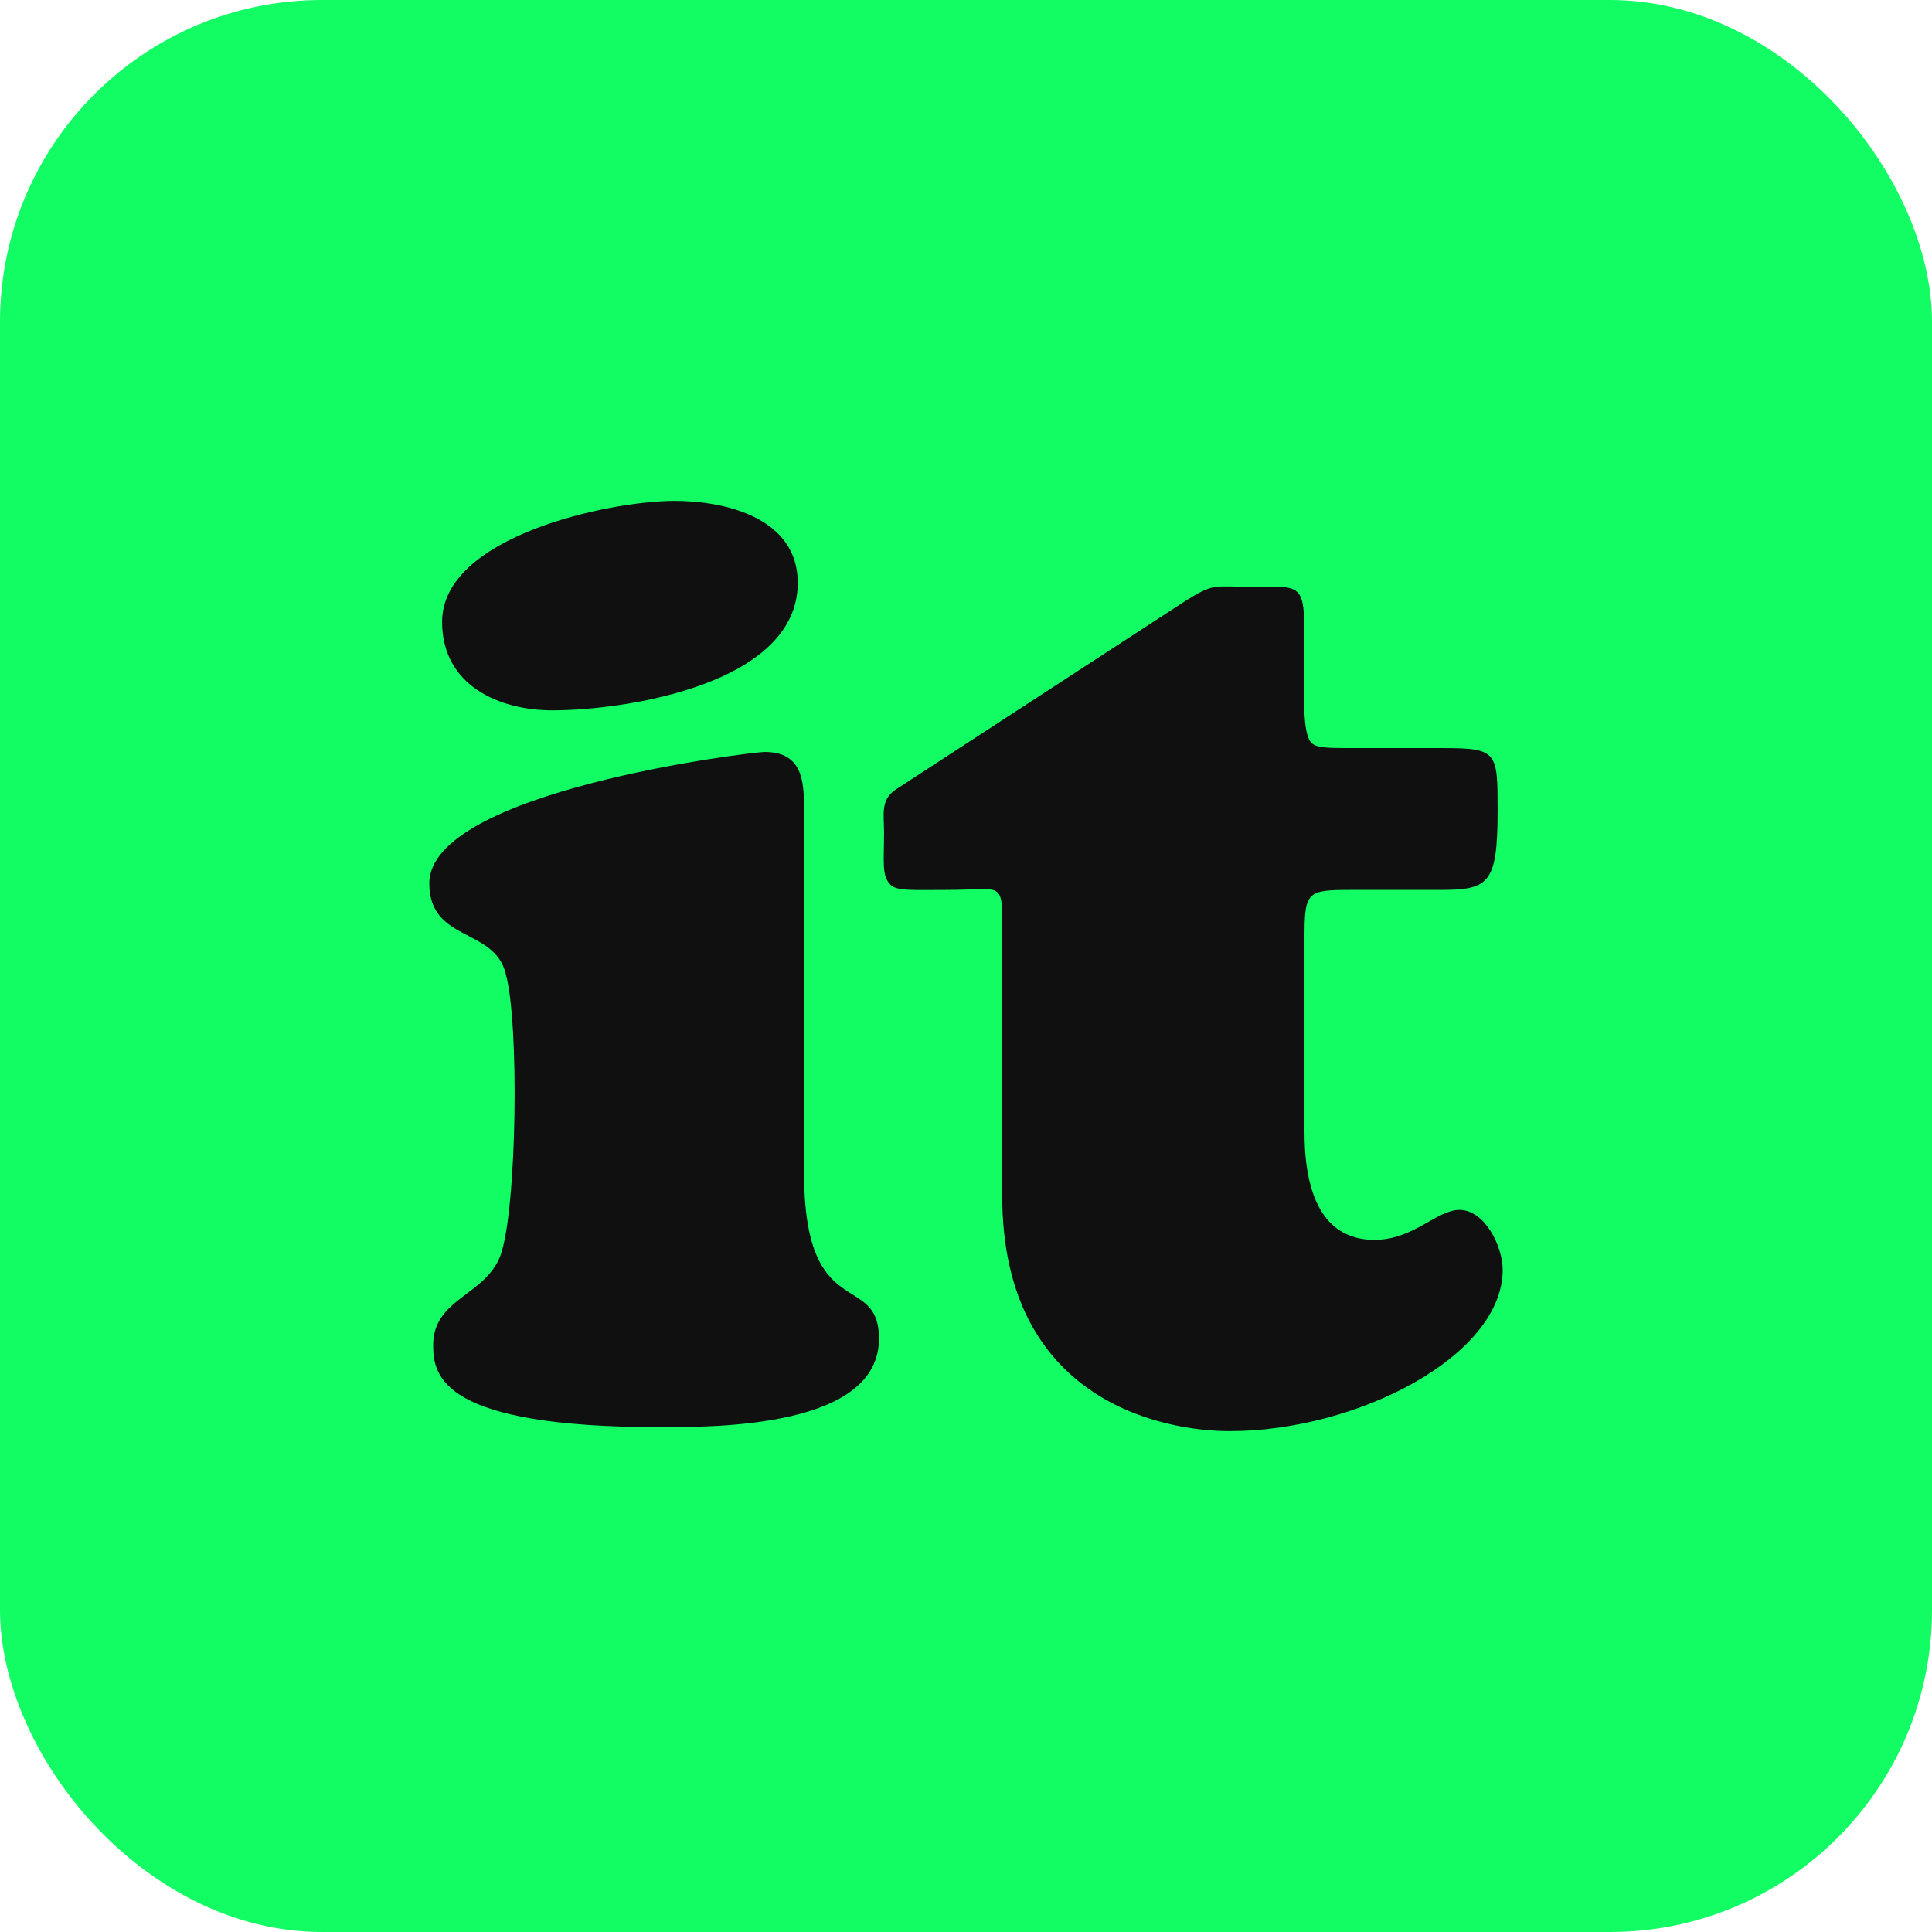
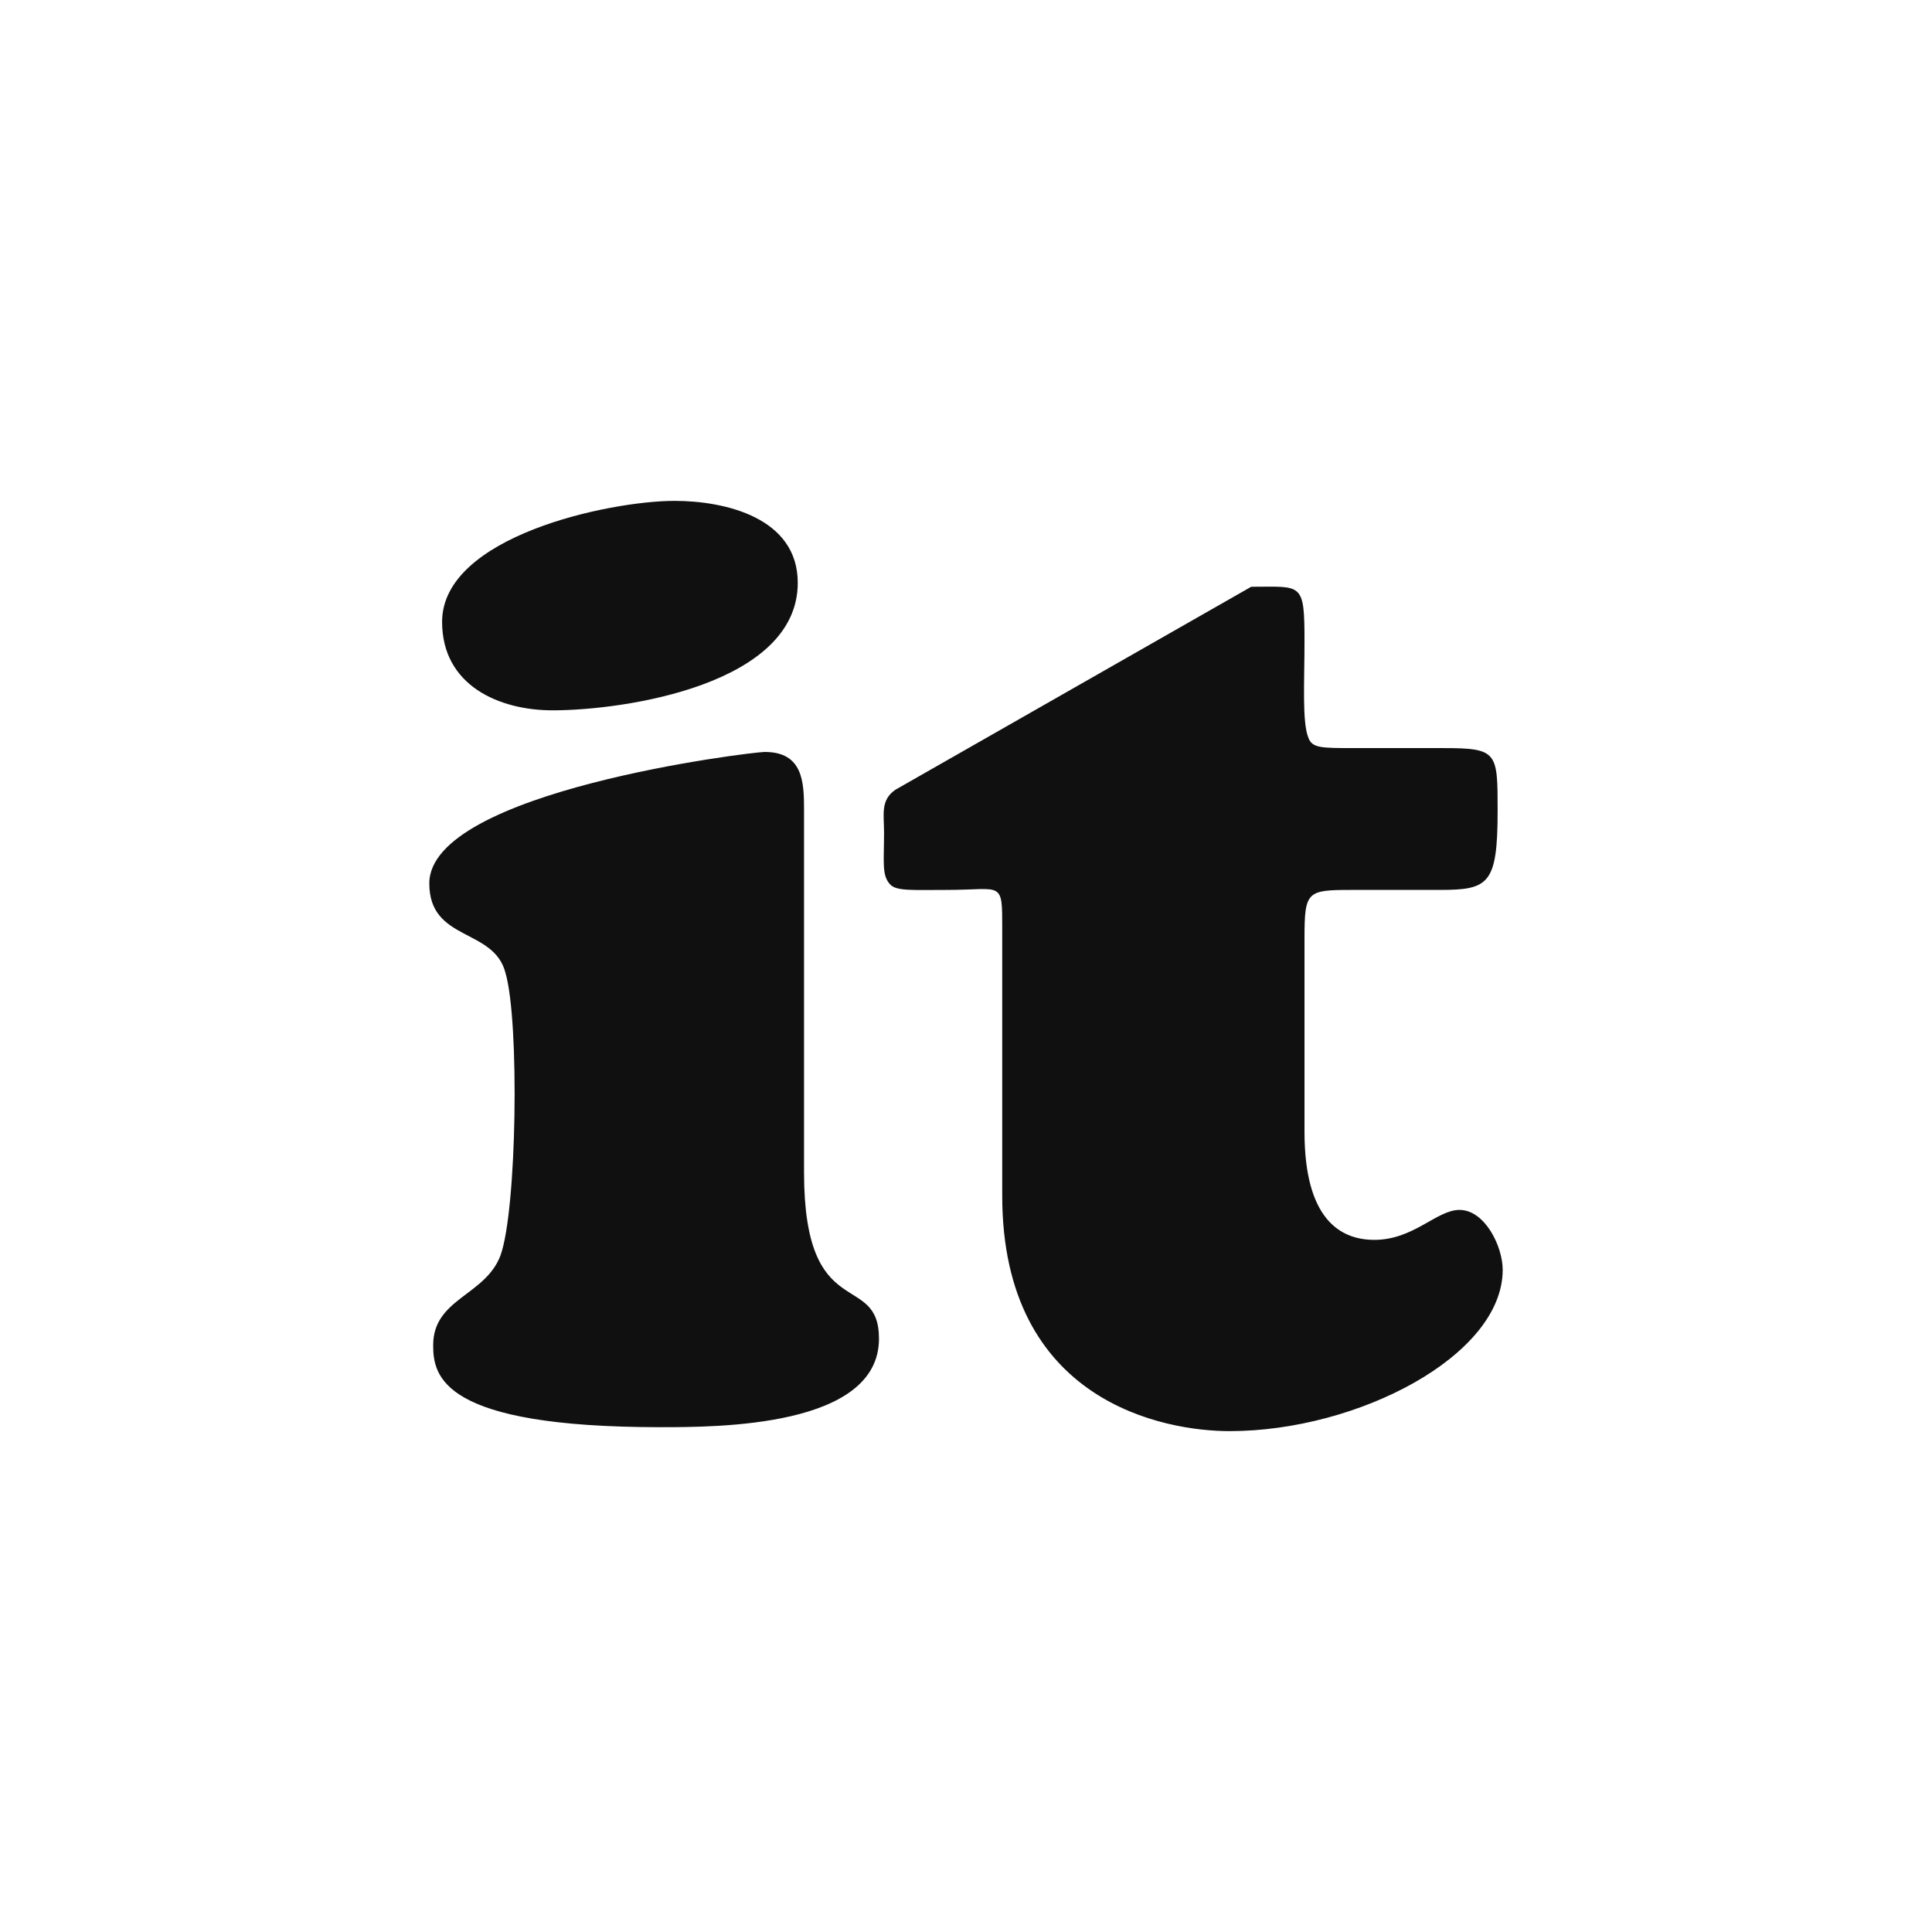
<svg xmlns="http://www.w3.org/2000/svg" version="1.1" width="24" height="24">
  <svg width="24" height="24" viewBox="0 0 24 24" fill="none">
-     <rect width="24" height="24" rx="4" fill="#12FC64" />
-     <path d="M9.988 10.053C9.988 9.713 9.973 9.341 9.499 9.341C9.341 9.341 5.333 9.826 5.333 10.974C5.333 11.701 6.139 11.523 6.28 12.089C6.454 12.687 6.422 15.03 6.217 15.596C6.028 16.098 5.381 16.129 5.381 16.711C5.381 17.099 5.491 17.729 8.205 17.729C8.915 17.729 10.919 17.729 10.919 16.63C10.919 15.774 9.988 16.469 9.988 14.562L9.988 10.053ZM9.91 7.24C9.91 6.432 9.01 6.222 8.379 6.222C7.574 6.222 5.492 6.659 5.492 7.725C5.492 8.517 6.202 8.824 6.864 8.824C7.764 8.824 9.91 8.501 9.91 7.24ZM16.205 11.653C16.205 11.071 16.237 11.055 16.789 11.055H17.878C18.493 11.055 18.604 10.99 18.604 10.069C18.604 9.341 18.604 9.293 17.925 9.293H16.821C16.41 9.293 16.3 9.293 16.253 9.164C16.174 8.97 16.205 8.469 16.205 7.968C16.205 7.224 16.174 7.289 15.543 7.289C15.069 7.289 15.085 7.24 14.722 7.467L11.124 9.81C10.935 9.939 10.982 10.117 10.982 10.343C10.982 10.715 10.951 10.877 11.061 10.99C11.14 11.071 11.345 11.055 11.756 11.055C12.119 11.055 12.292 11.022 12.371 11.071C12.45 11.119 12.45 11.232 12.45 11.523V14.853C12.45 17.422 14.47 17.778 15.274 17.778C16.868 17.778 18.667 16.84 18.667 15.774C18.667 15.483 18.446 15.03 18.13 15.03C17.846 15.03 17.562 15.402 17.073 15.402C16.647 15.402 16.205 15.143 16.205 14.06L16.205 11.653Z" fill="#101010" />
+     <path d="M9.988 10.053C9.988 9.713 9.973 9.341 9.499 9.341C9.341 9.341 5.333 9.826 5.333 10.974C5.333 11.701 6.139 11.523 6.28 12.089C6.454 12.687 6.422 15.03 6.217 15.596C6.028 16.098 5.381 16.129 5.381 16.711C5.381 17.099 5.491 17.729 8.205 17.729C8.915 17.729 10.919 17.729 10.919 16.63C10.919 15.774 9.988 16.469 9.988 14.562L9.988 10.053ZM9.91 7.24C9.91 6.432 9.01 6.222 8.379 6.222C7.574 6.222 5.492 6.659 5.492 7.725C5.492 8.517 6.202 8.824 6.864 8.824C7.764 8.824 9.91 8.501 9.91 7.24ZM16.205 11.653C16.205 11.071 16.237 11.055 16.789 11.055H17.878C18.493 11.055 18.604 10.99 18.604 10.069C18.604 9.341 18.604 9.293 17.925 9.293H16.821C16.41 9.293 16.3 9.293 16.253 9.164C16.174 8.97 16.205 8.469 16.205 7.968C16.205 7.224 16.174 7.289 15.543 7.289L11.124 9.81C10.935 9.939 10.982 10.117 10.982 10.343C10.982 10.715 10.951 10.877 11.061 10.99C11.14 11.071 11.345 11.055 11.756 11.055C12.119 11.055 12.292 11.022 12.371 11.071C12.45 11.119 12.45 11.232 12.45 11.523V14.853C12.45 17.422 14.47 17.778 15.274 17.778C16.868 17.778 18.667 16.84 18.667 15.774C18.667 15.483 18.446 15.03 18.13 15.03C17.846 15.03 17.562 15.402 17.073 15.402C16.647 15.402 16.205 15.143 16.205 14.06L16.205 11.653Z" fill="#101010" />
  </svg>
  <style>@media (prefers-color-scheme: light) { :root { filter: none; } }
@media (prefers-color-scheme: dark) { :root { filter: none; } }
</style>
</svg>